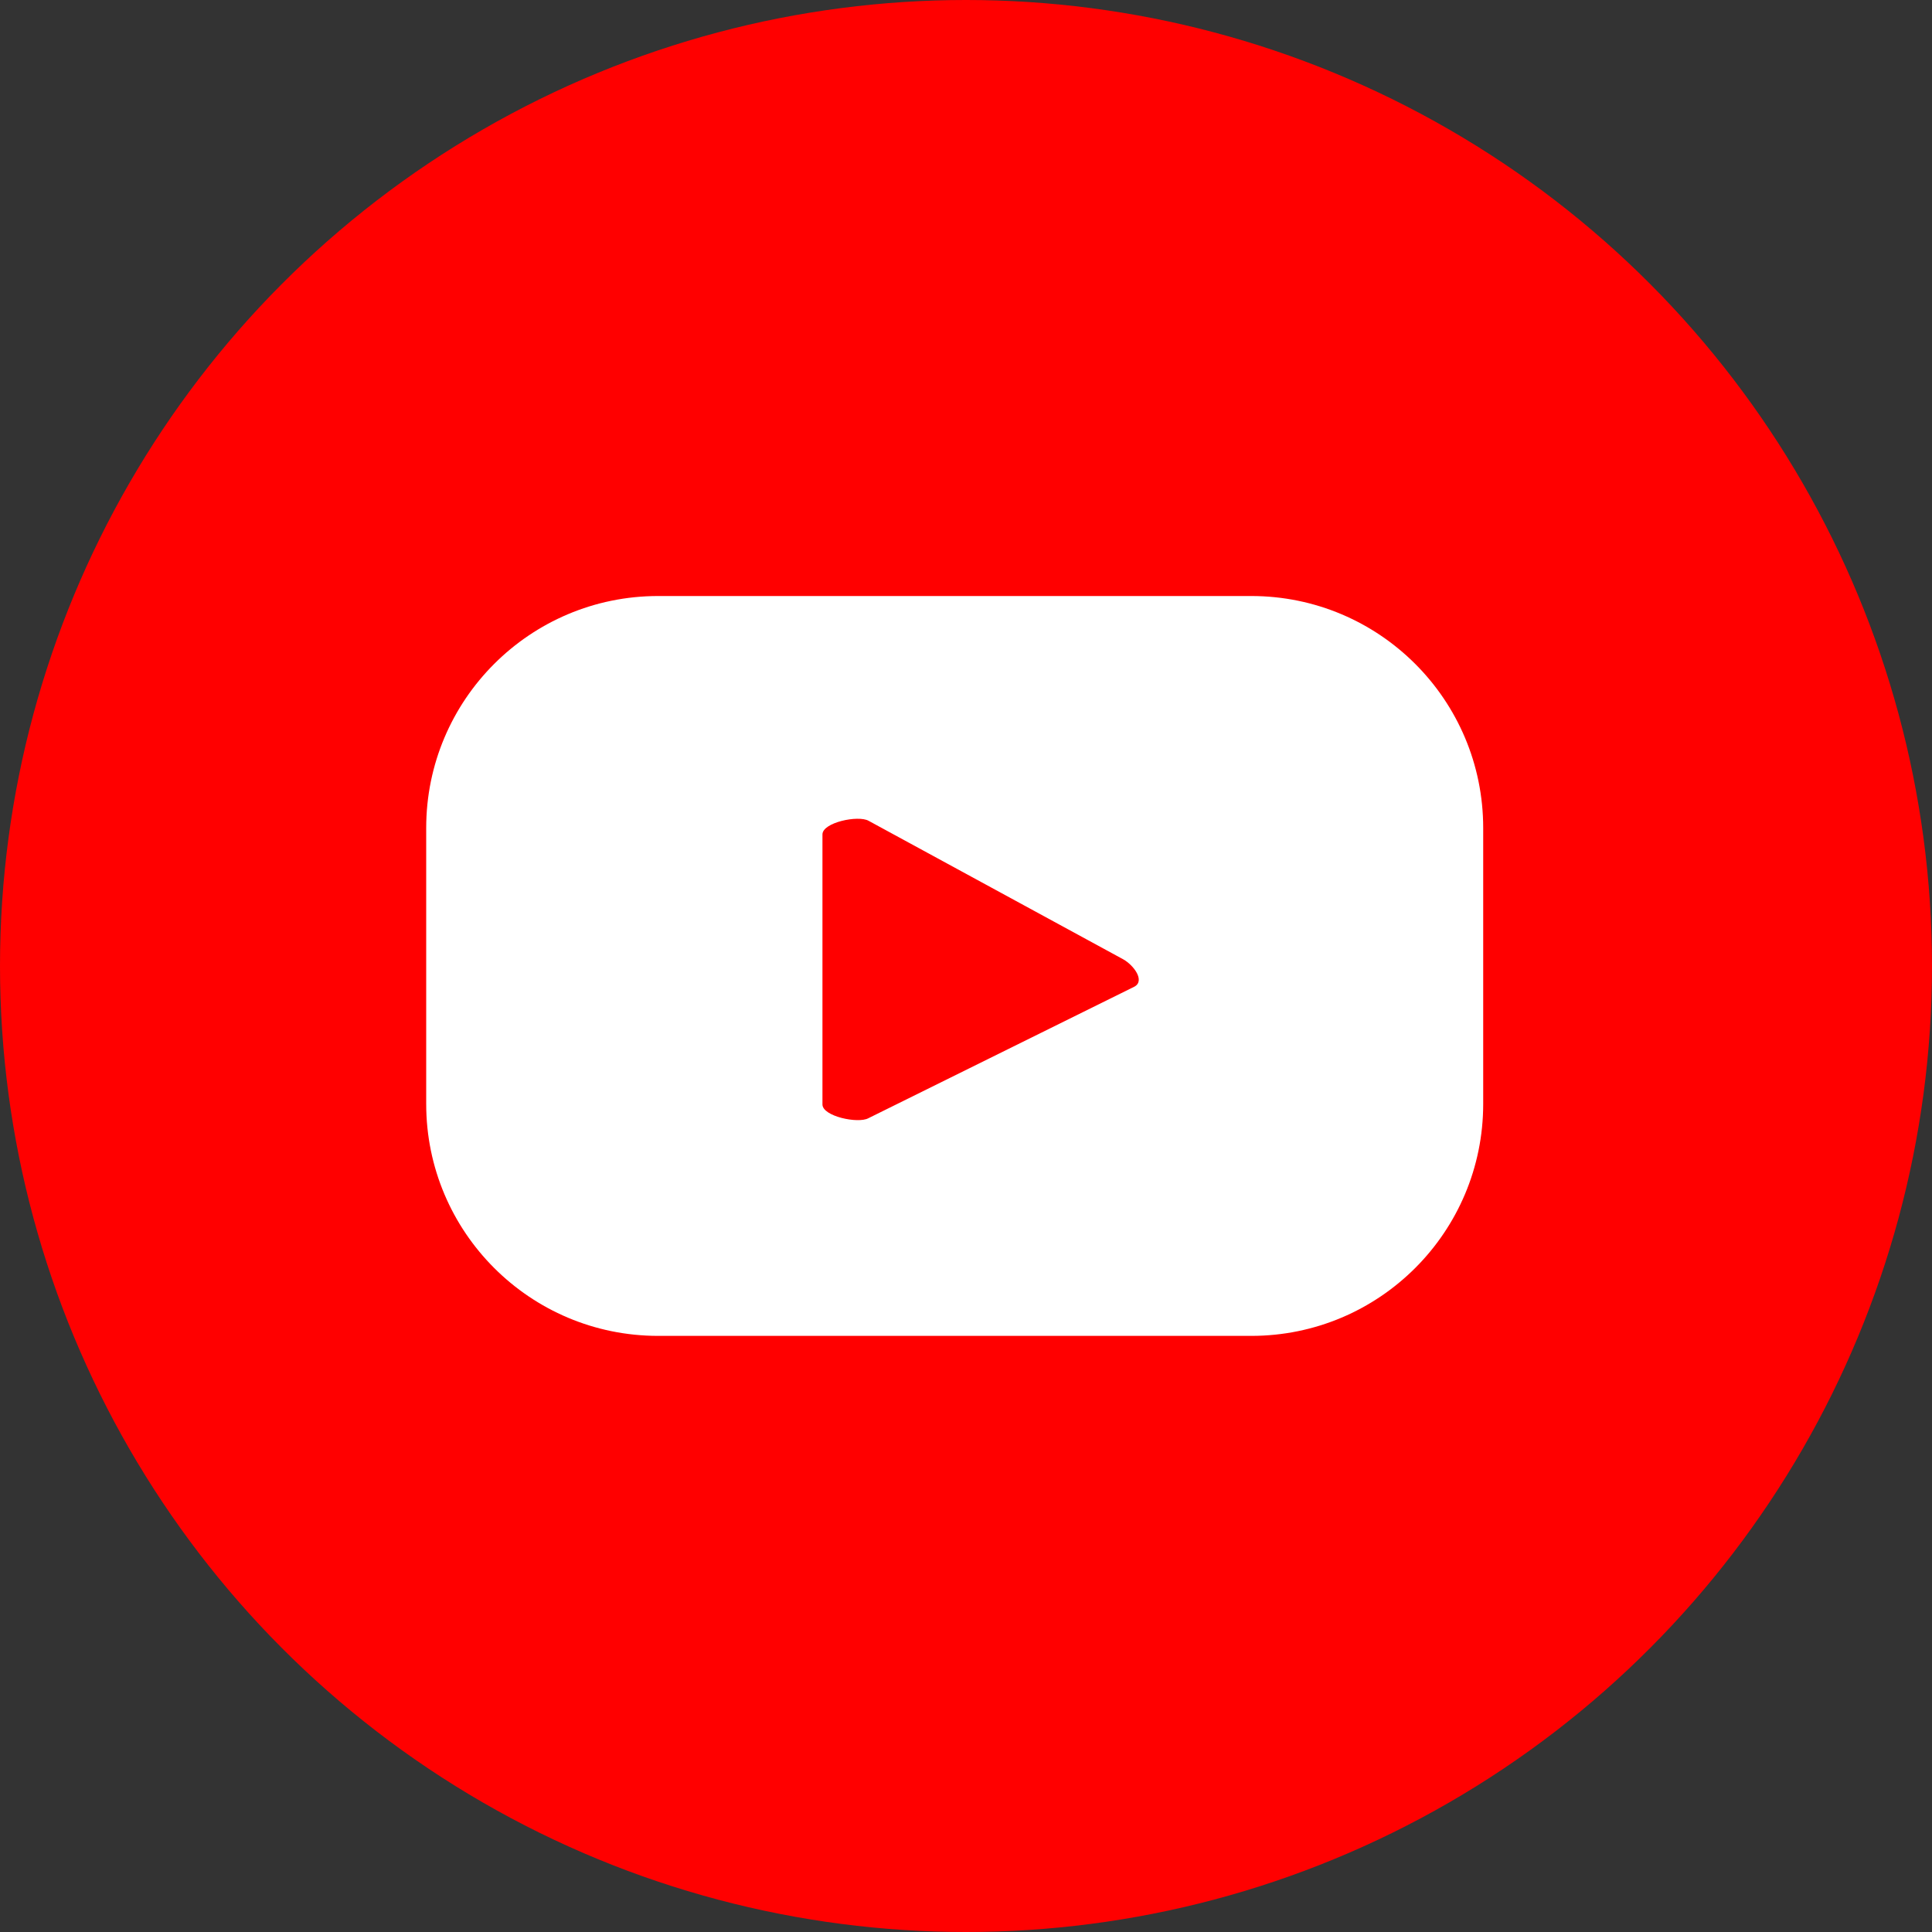
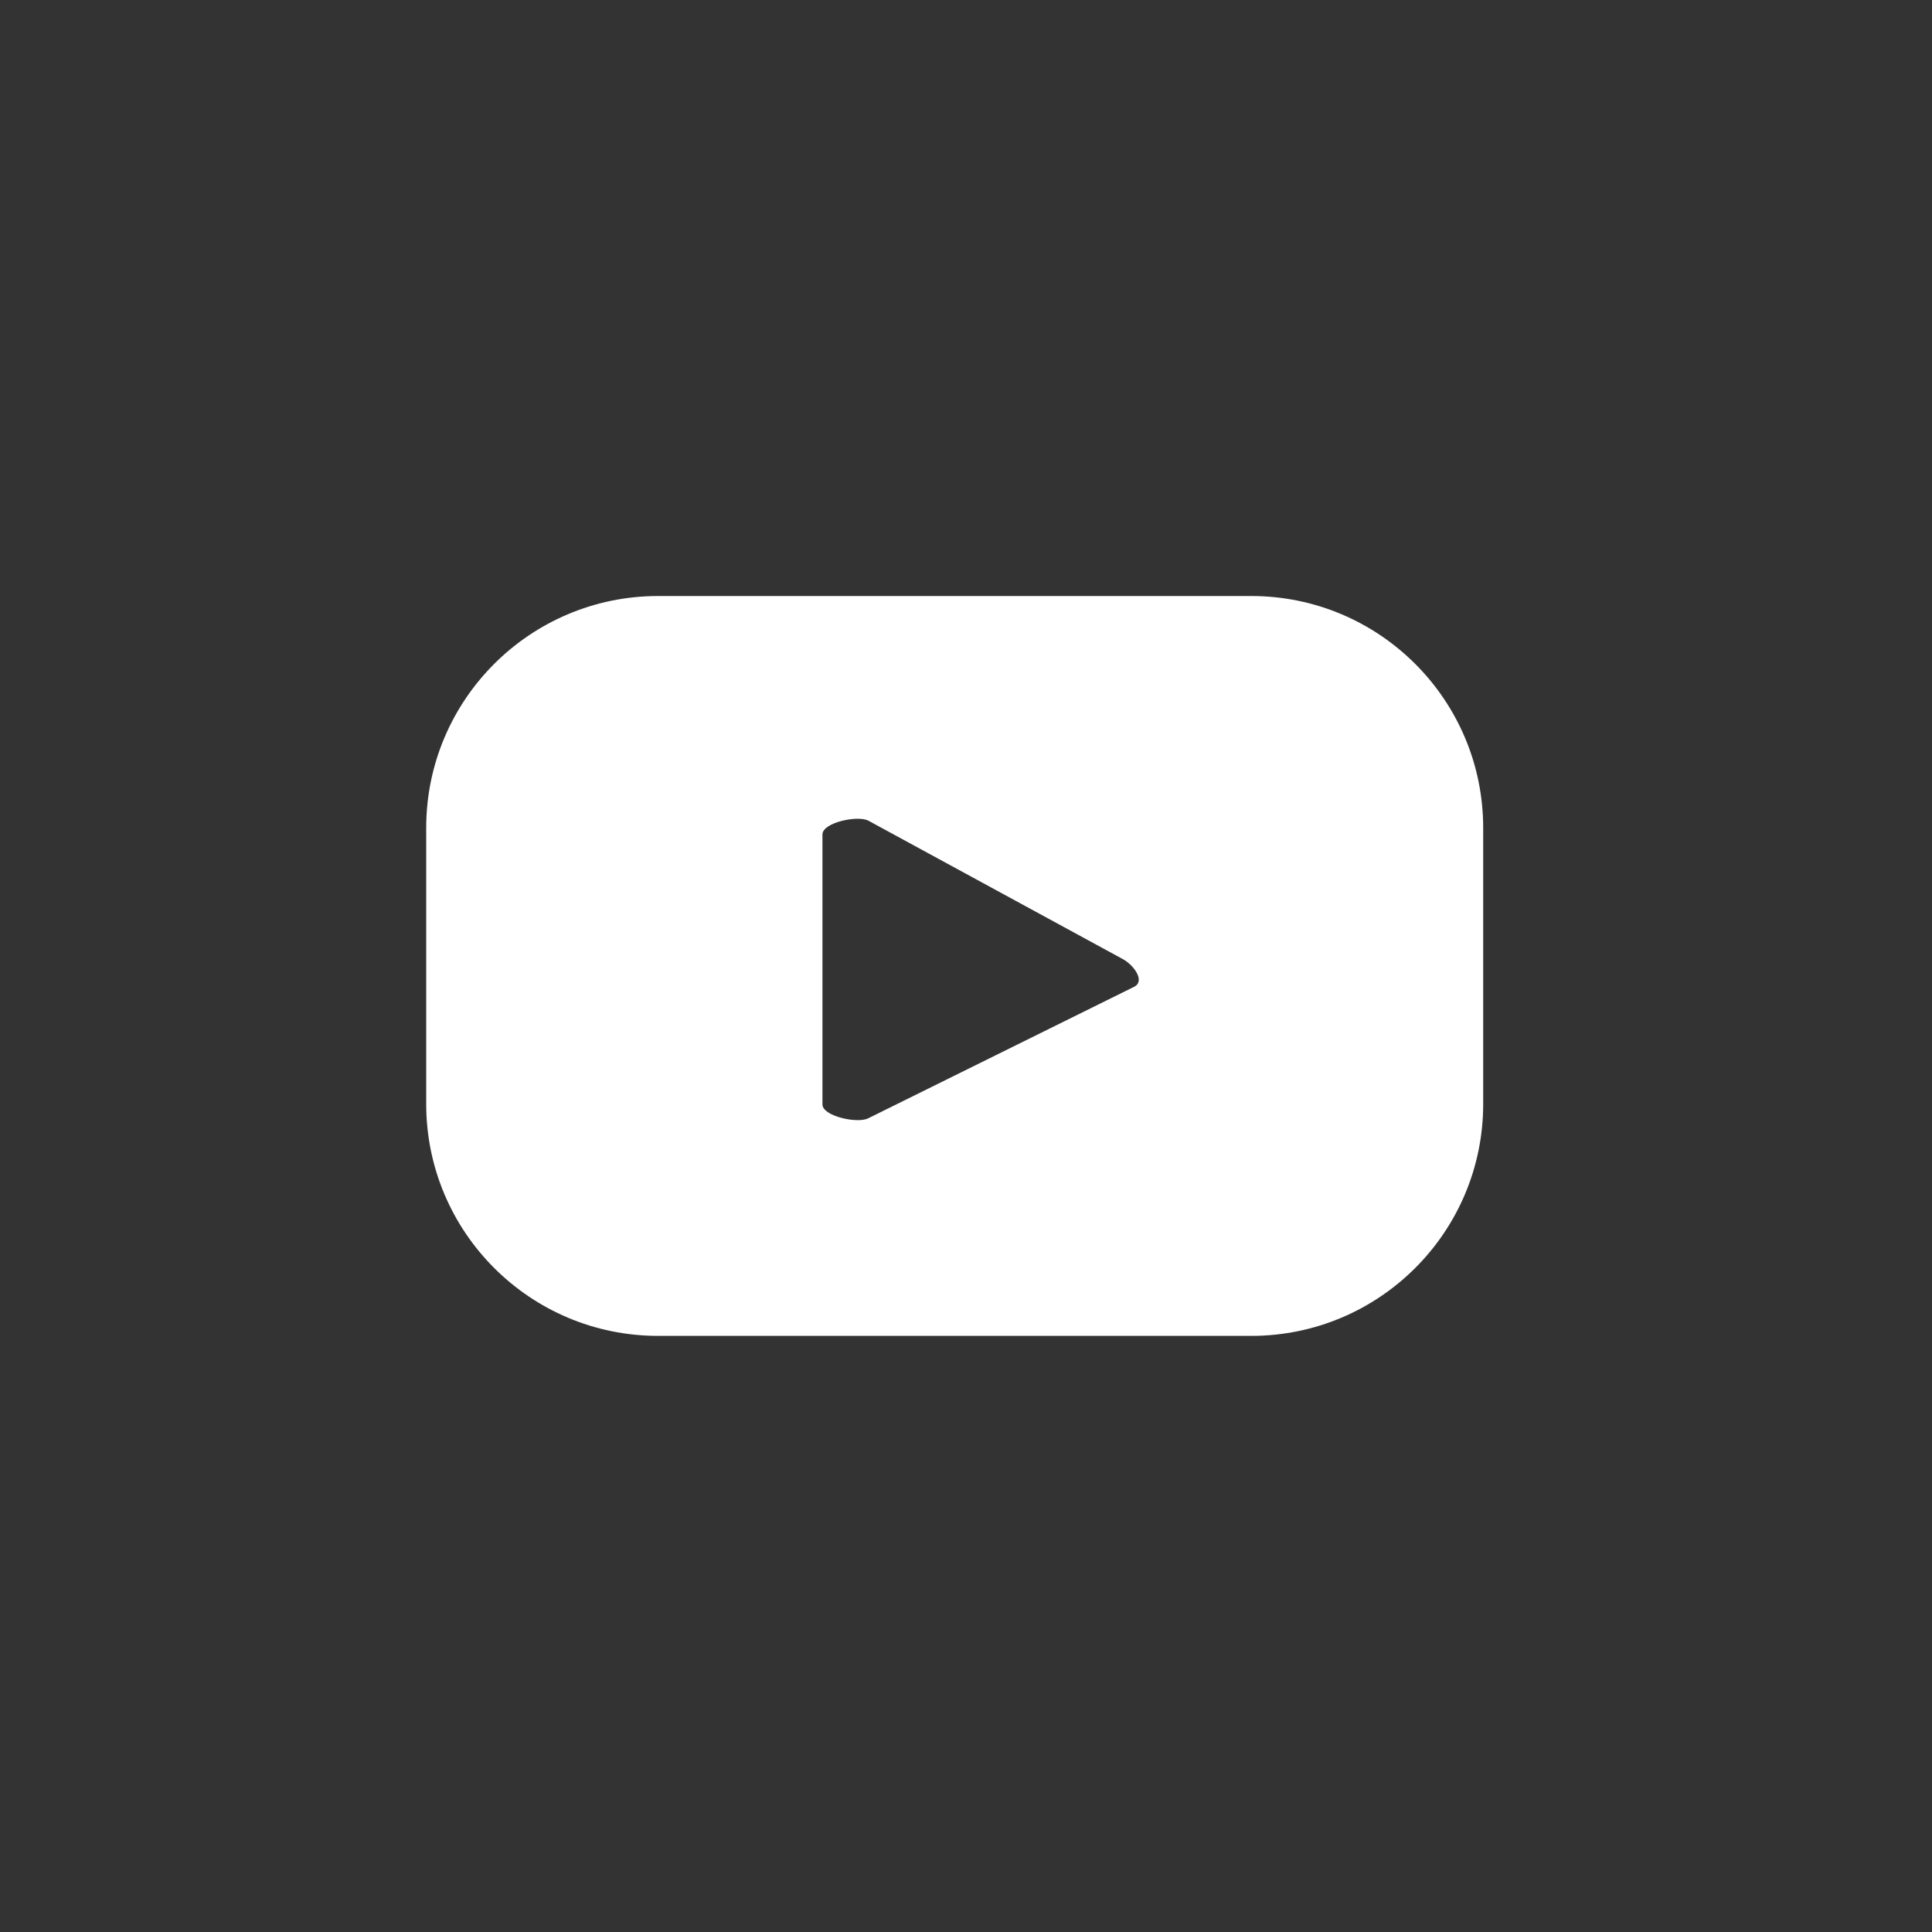
<svg xmlns="http://www.w3.org/2000/svg" id="Layer_1" x="0px" y="0px" viewBox="0 0 2000 2000" style="enable-background:new 0 0 2000 2000;" xml:space="preserve">
  <rect x="0" y="0" width="2000" height="2000" fill="#333333" stroke="none" />
  <style type="text/css">	.st0{fill:url(#SVGID_1_);}	.st1{fill:#FFFFFF;}	.st2{fill:#0080FF;}	.st3{fill:#FF0000;}</style>
  <linearGradient id="SVGID_1_" gradientUnits="userSpaceOnUse" x1="2947.531" y1="421.415" x2="4946.795" y2="2109.985">
    <stop offset="1.104800e-03" style="stop-color:#FFE185" />
    <stop offset="0.209" style="stop-color:#FFBB36" />
    <stop offset="0.377" style="stop-color:#FF5176" />
    <stop offset="0.524" style="stop-color:#F63395" />
    <stop offset="0.739" style="stop-color:#A436D2" />
    <stop offset="1" style="stop-color:#5F4EED" />
  </linearGradient>
-   <circle class="st0" cx="3884.1" cy="1212.4" r="999.8" />
  <g>
    <g>
-       <path class="st1" d="M4194.3,834.4c-38,0-68.7,30.8-68.7,68.7c0,38,30.8,68.7,68.7,68.7c38,0,68.7-30.8,68.7-68.7   C4263.1,865.1,4232.3,834.4,4194.3,834.4z" />
-       <path class="st1" d="M3888.8,922.5c-159.2,0-288.7,129.5-288.7,288.7c0,159.2,129.5,288.7,288.7,288.7   c159.2,0,288.7-129.5,288.7-288.7C4177.5,1052,4048,922.5,3888.8,922.5z M3888.8,1396.1c-102,0-184.9-83-184.9-184.9   c0-102,83-184.9,184.9-184.9c102,0,184.9,82.9,184.9,184.9C4073.7,1313.2,3990.8,1396.1,3888.8,1396.1z" />
+       <path class="st1" d="M4194.3,834.4c0,38,30.8,68.7,68.7,68.7c38,0,68.7-30.8,68.7-68.7   C4263.1,865.1,4232.3,834.4,4194.3,834.4z" />
      <path class="st1" d="M4118,1797.3h-468c-194.2,0-352.1-158-352.1-352.1V977.2c0-194.2,158-352.1,352.1-352.1h468   c194.2,0,352.1,158,352.1,352.1v468.1C4470.1,1639.4,4312.2,1797.3,4118,1797.3z M3650,735.3c-133.4,0-241.8,108.5-241.8,241.8   v468.1c0,133.4,108.5,241.8,241.8,241.8h468c133.4,0,241.9-108.5,241.9-241.8V977.2c0-133.4-108.5-241.8-241.9-241.8H3650z" />
    </g>
  </g>
  <g>
    <g>
-       <path class="st2" d="M4000,4259.9c0-552.3-447.7-1000-1000-1000s-1000,447.7-1000,1000c0,499.1,365.7,912.8,843.7,987.8V4549   h-253.9v-289.1h253.9v-220.3c0-250.6,149.3-389.1,377.7-389.1c109.4,0,223.9,19.5,223.9,19.5v246.1h-126.1   c-124.2,0-163,77.1-163,156.2v187.6h277.3l-44.3,289.1h-233v698.8C3634.3,5172.7,4000,4759,4000,4259.9z" />
      <path class="st1" d="M3389.3,4549l44.3-289.1h-277.3v-187.6c0-79.1,38.7-156.2,163-156.2h126.1v-246.1c0,0-114.4-19.5-223.9-19.5   c-228.4,0-377.7,138.4-377.7,389.1v220.3h-253.9V4549h253.9v698.8c50.9,8,103.1,12.2,156.3,12.2c53.2,0,105.3-4.2,156.2-12.2V4549   H3389.3z" />
    </g>
  </g>
  <g>
-     <circle class="st3" cx="1000" cy="1000" r="1000" />
    <path class="st1" d="M1535.4,857.1c0-132.6-107.5-240.1-240.1-240.1h-614c-132.6,0-240.1,107.5-240.1,240.1v285.7  c0,132.6,107.5,240.1,240.1,240.1h614c132.6,0,240.1-107.5,240.1-240.1V857.1z M1174.3,1021.4l-275.4,136.2  c-10.8,5.8-47.5-2-47.5-14.3V863.8c0-12.4,37-20.2,47.8-14.1l263.6,143.4C1173.9,999.4,1185.5,1015.4,1174.3,1021.4z" />
  </g>
</svg>